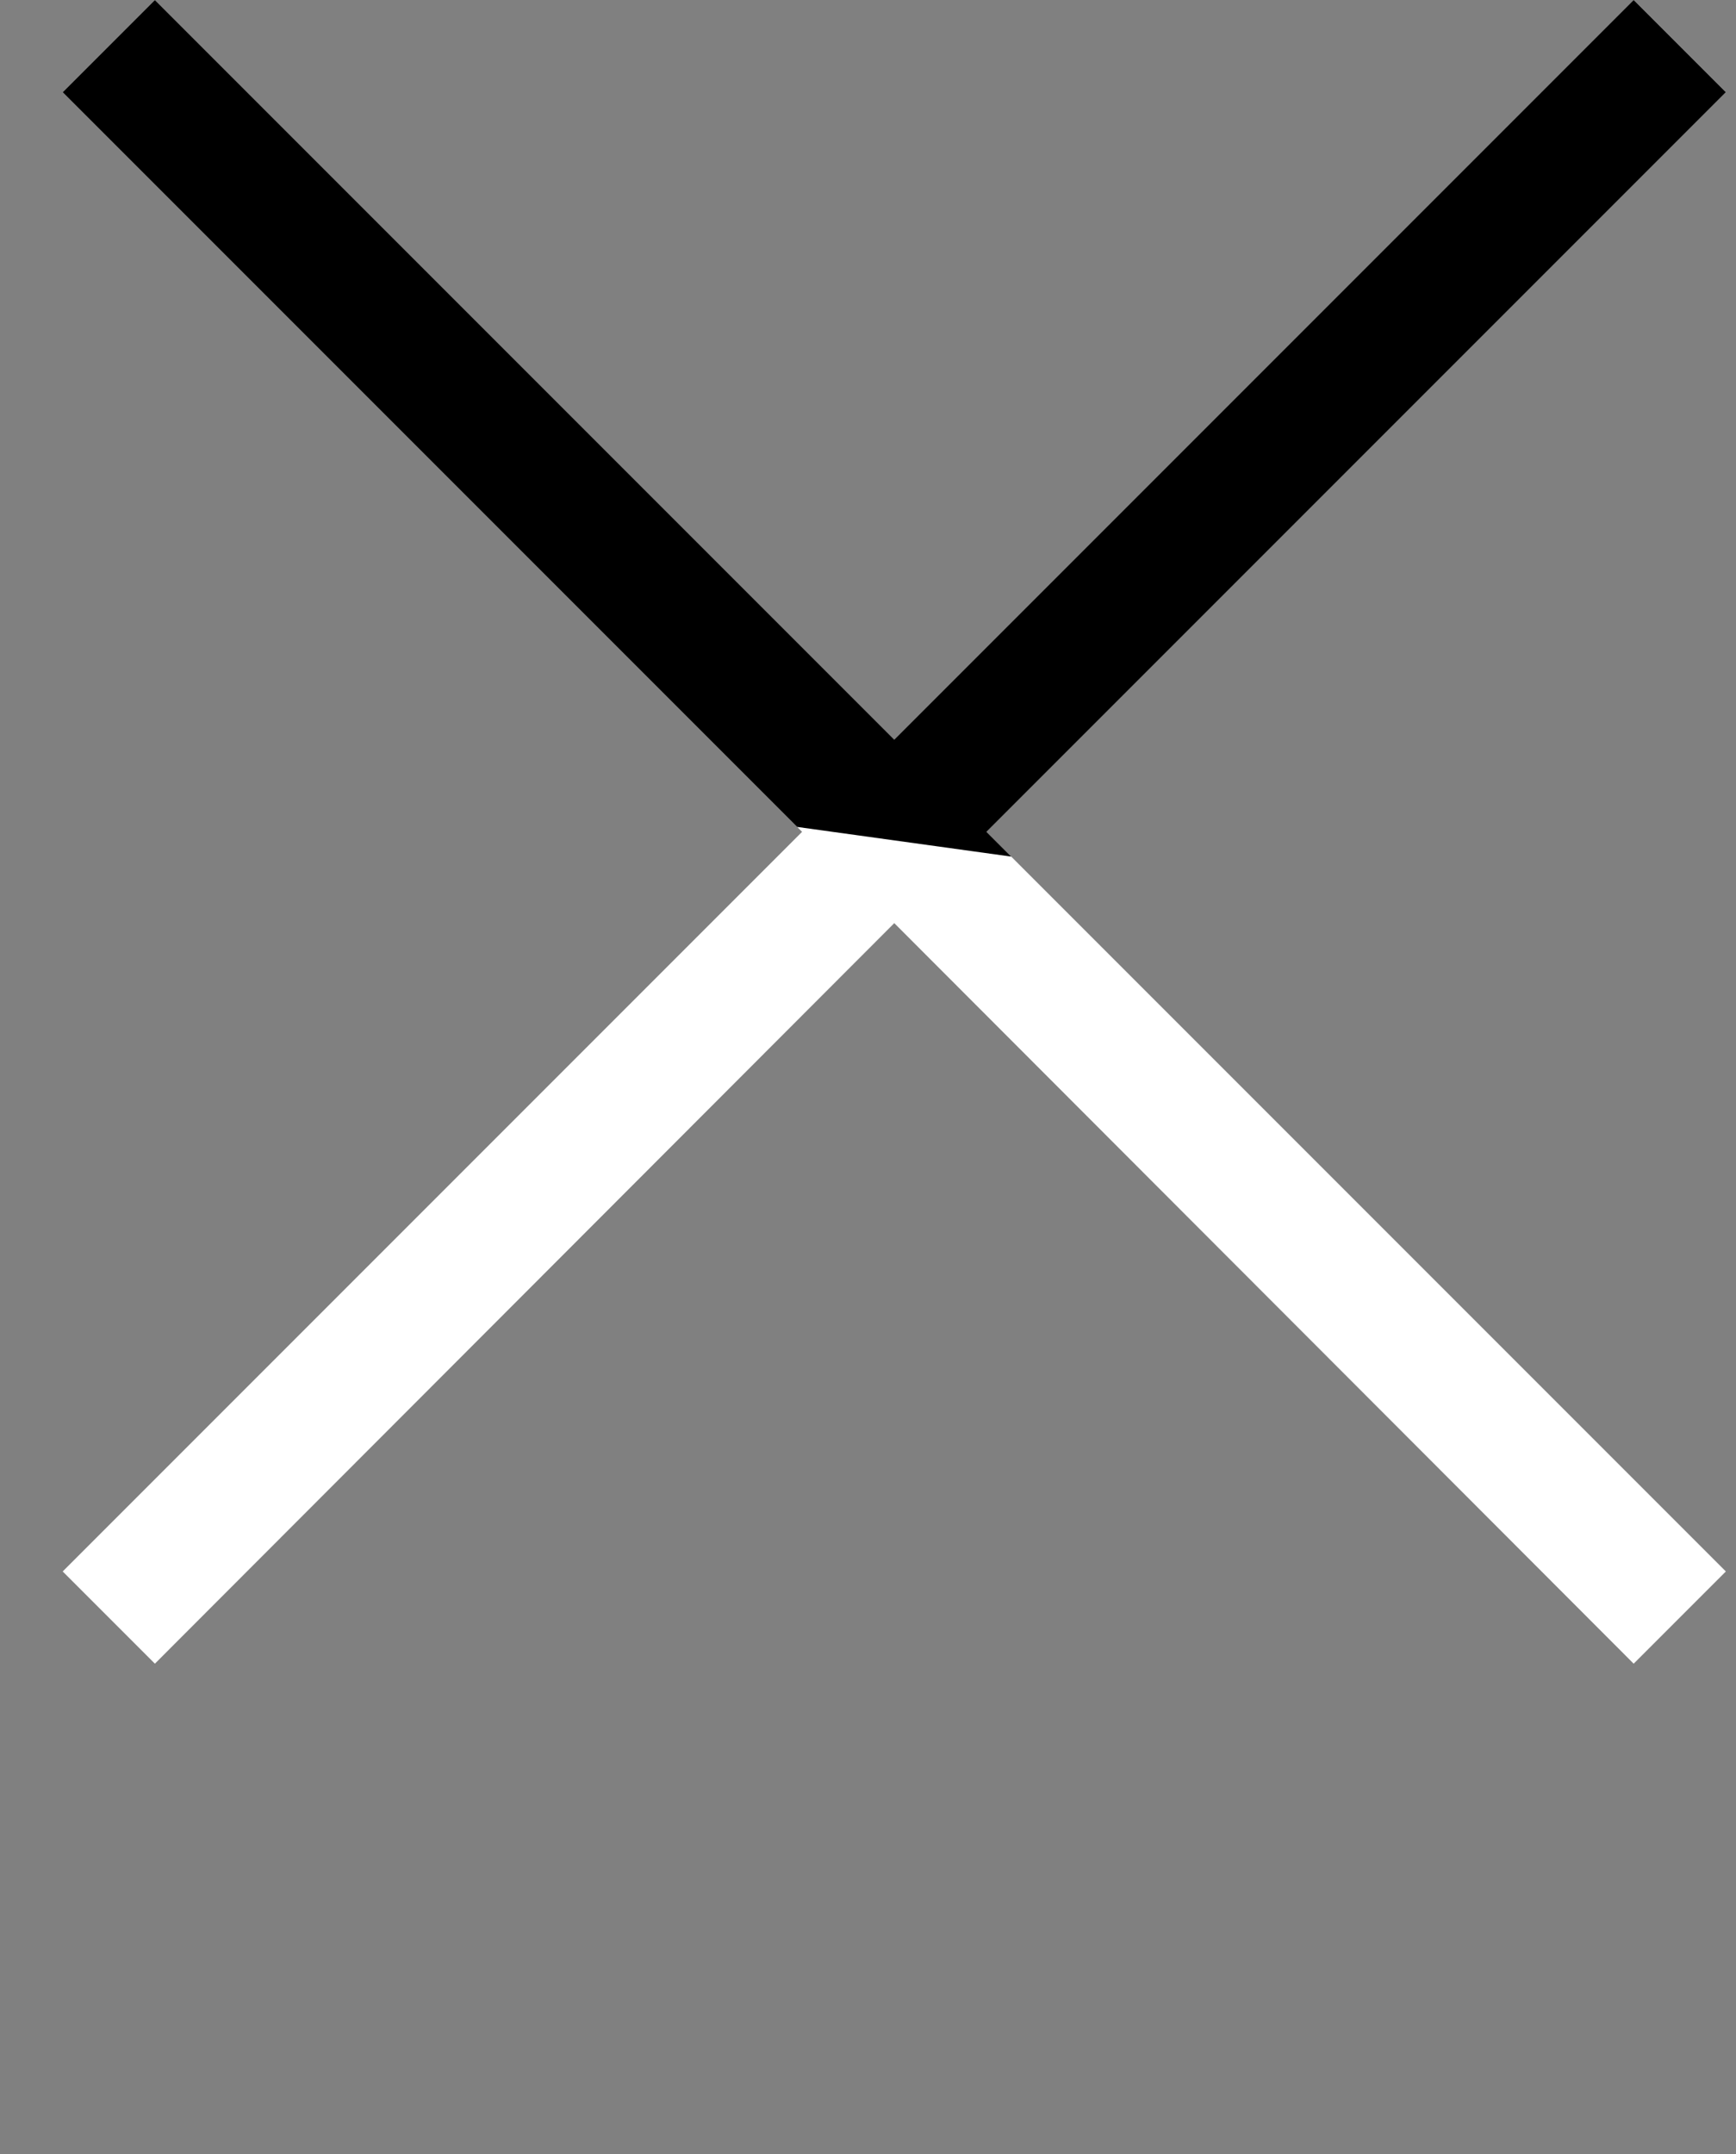
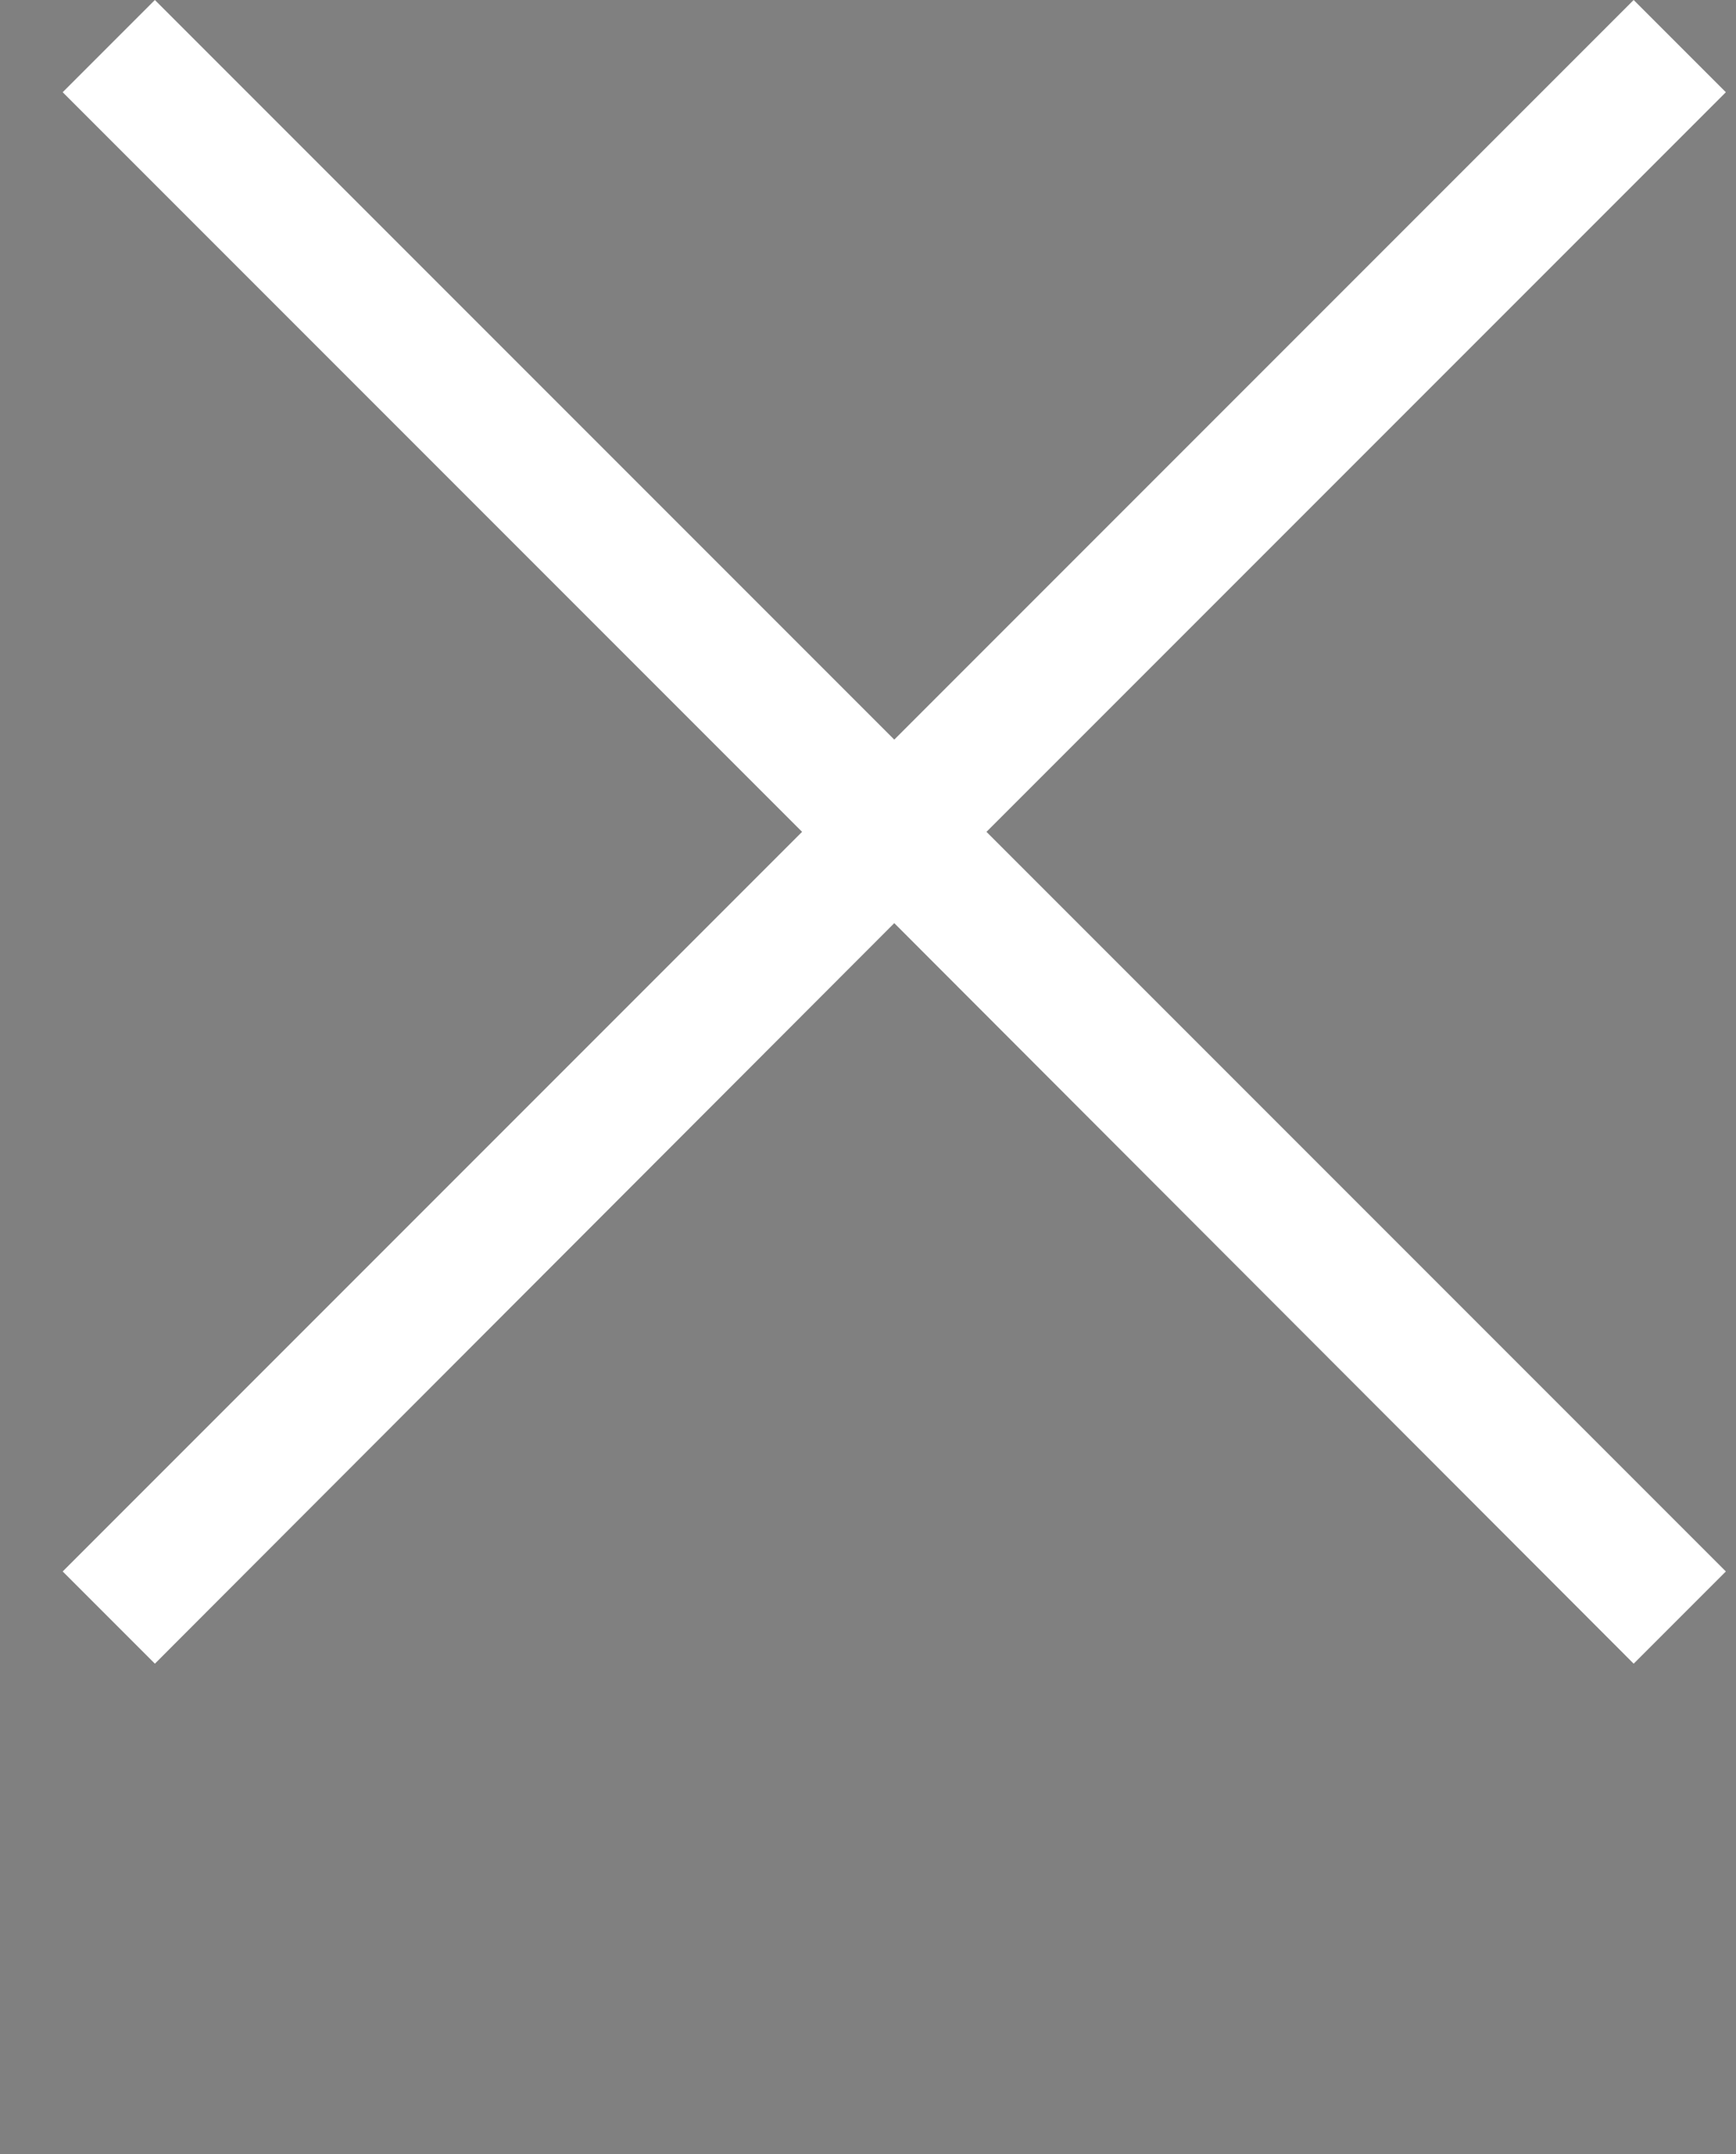
<svg xmlns="http://www.w3.org/2000/svg" xmlns:xlink="http://www.w3.org/1999/xlink" version="1.1" id="レイヤー_1" x="0px" y="0px" viewBox="0 0 188.3 233.6" style="enable-background:new 0 0 188.3 233.6;" xml:space="preserve">
  <rect x="0" y="0" width="188.3" height="233.6" fill="#808080" stroke="none" />
  <style type="text/css">
	.st0{fill:#FFFFFF;}
	.st1{clip-path:url(#SVGID_2_);}
</style>
  <title>font (3)</title>
  <g>
    <g id="P6">
      <g id="font">
        <polygon class="st0" points="97,100.1 16.8,180.4 6.8,170.4 87,90.2 6.8,10 16.8,0 97,80.2 177.2,0 187.2,10 107,90.2      187.2,170.4 177.2,180.4    " />
        <g>
          <defs>
            <polygon id="SVGID_1_" points="-29.5,73.6 236.1,110.4 219.4,-20.8 -24,-39      " />
          </defs>
          <clipPath id="SVGID_2_">
            <use xlink:href="#SVGID_1_" style="overflow:visible;" />
          </clipPath>
          <g class="st1">
-             <polygon points="97,100.1 16.8,180.4 6.8,170.4 87,90.2 6.8,10 16.8,0 97,80.2 177.2,0 187.2,10 107,90.2 187.2,170.4        177.2,180.4      " />
-           </g>
+             </g>
        </g>
      </g>
    </g>
  </g>
</svg>